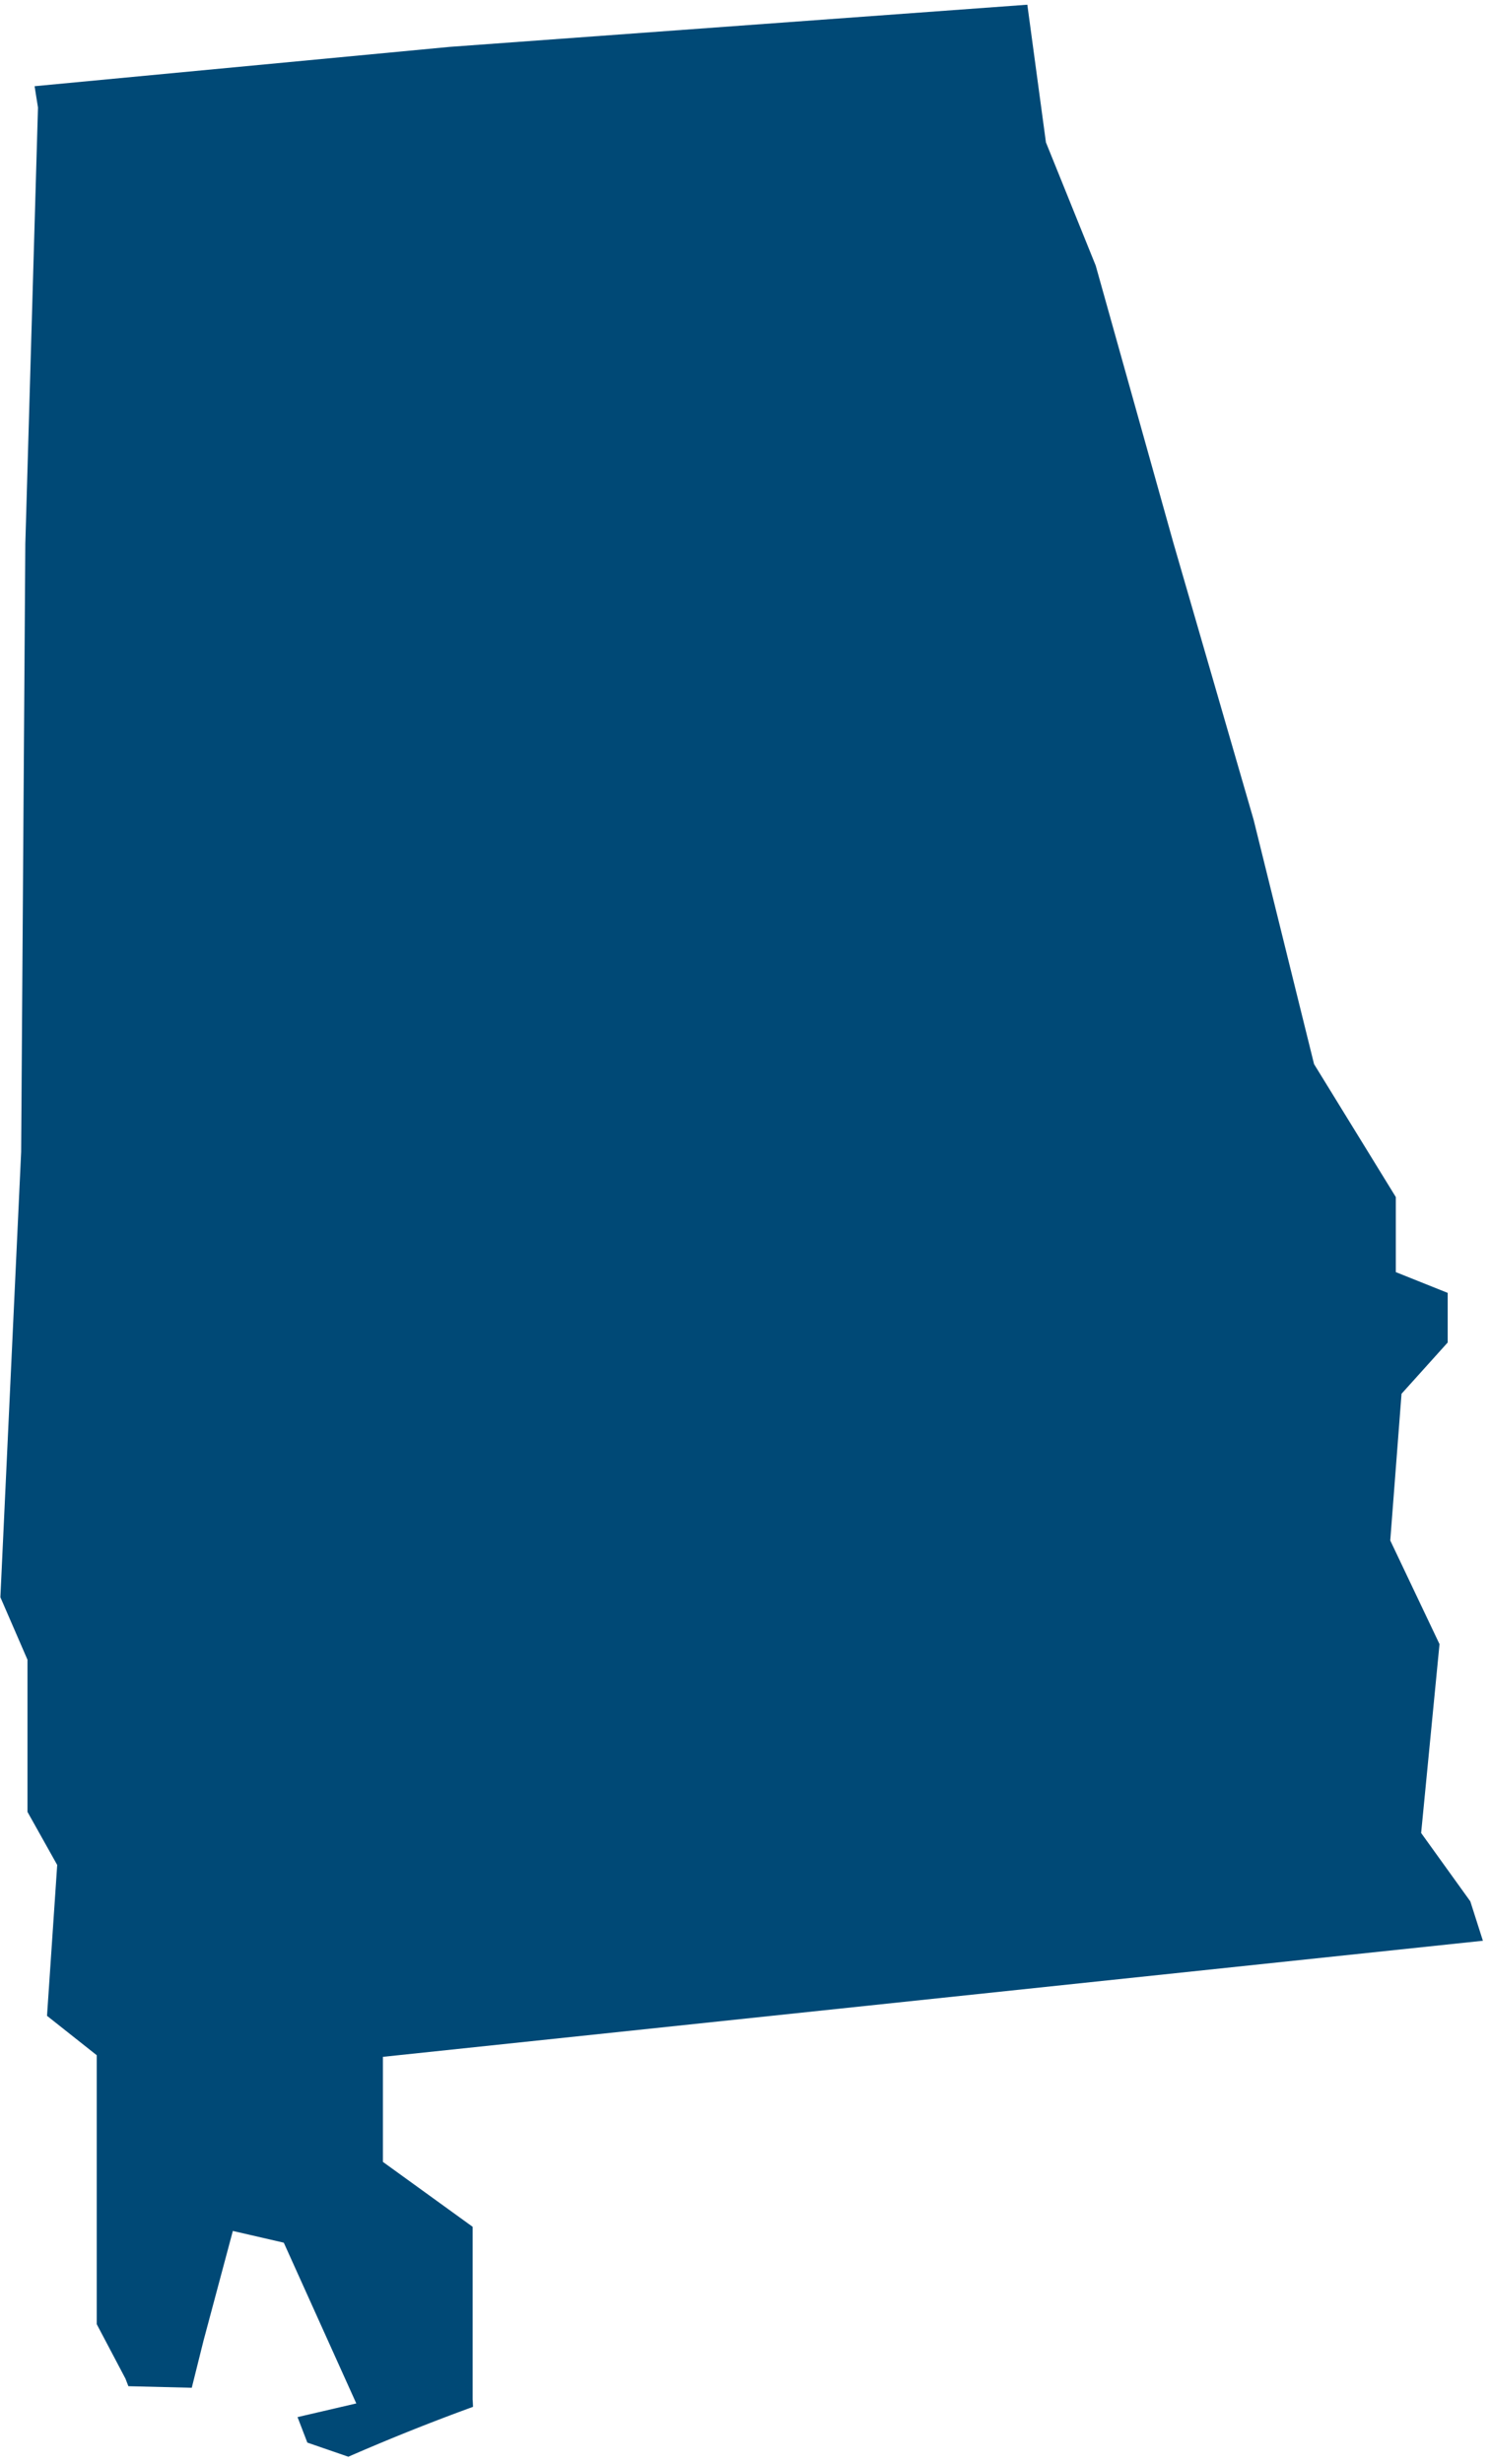
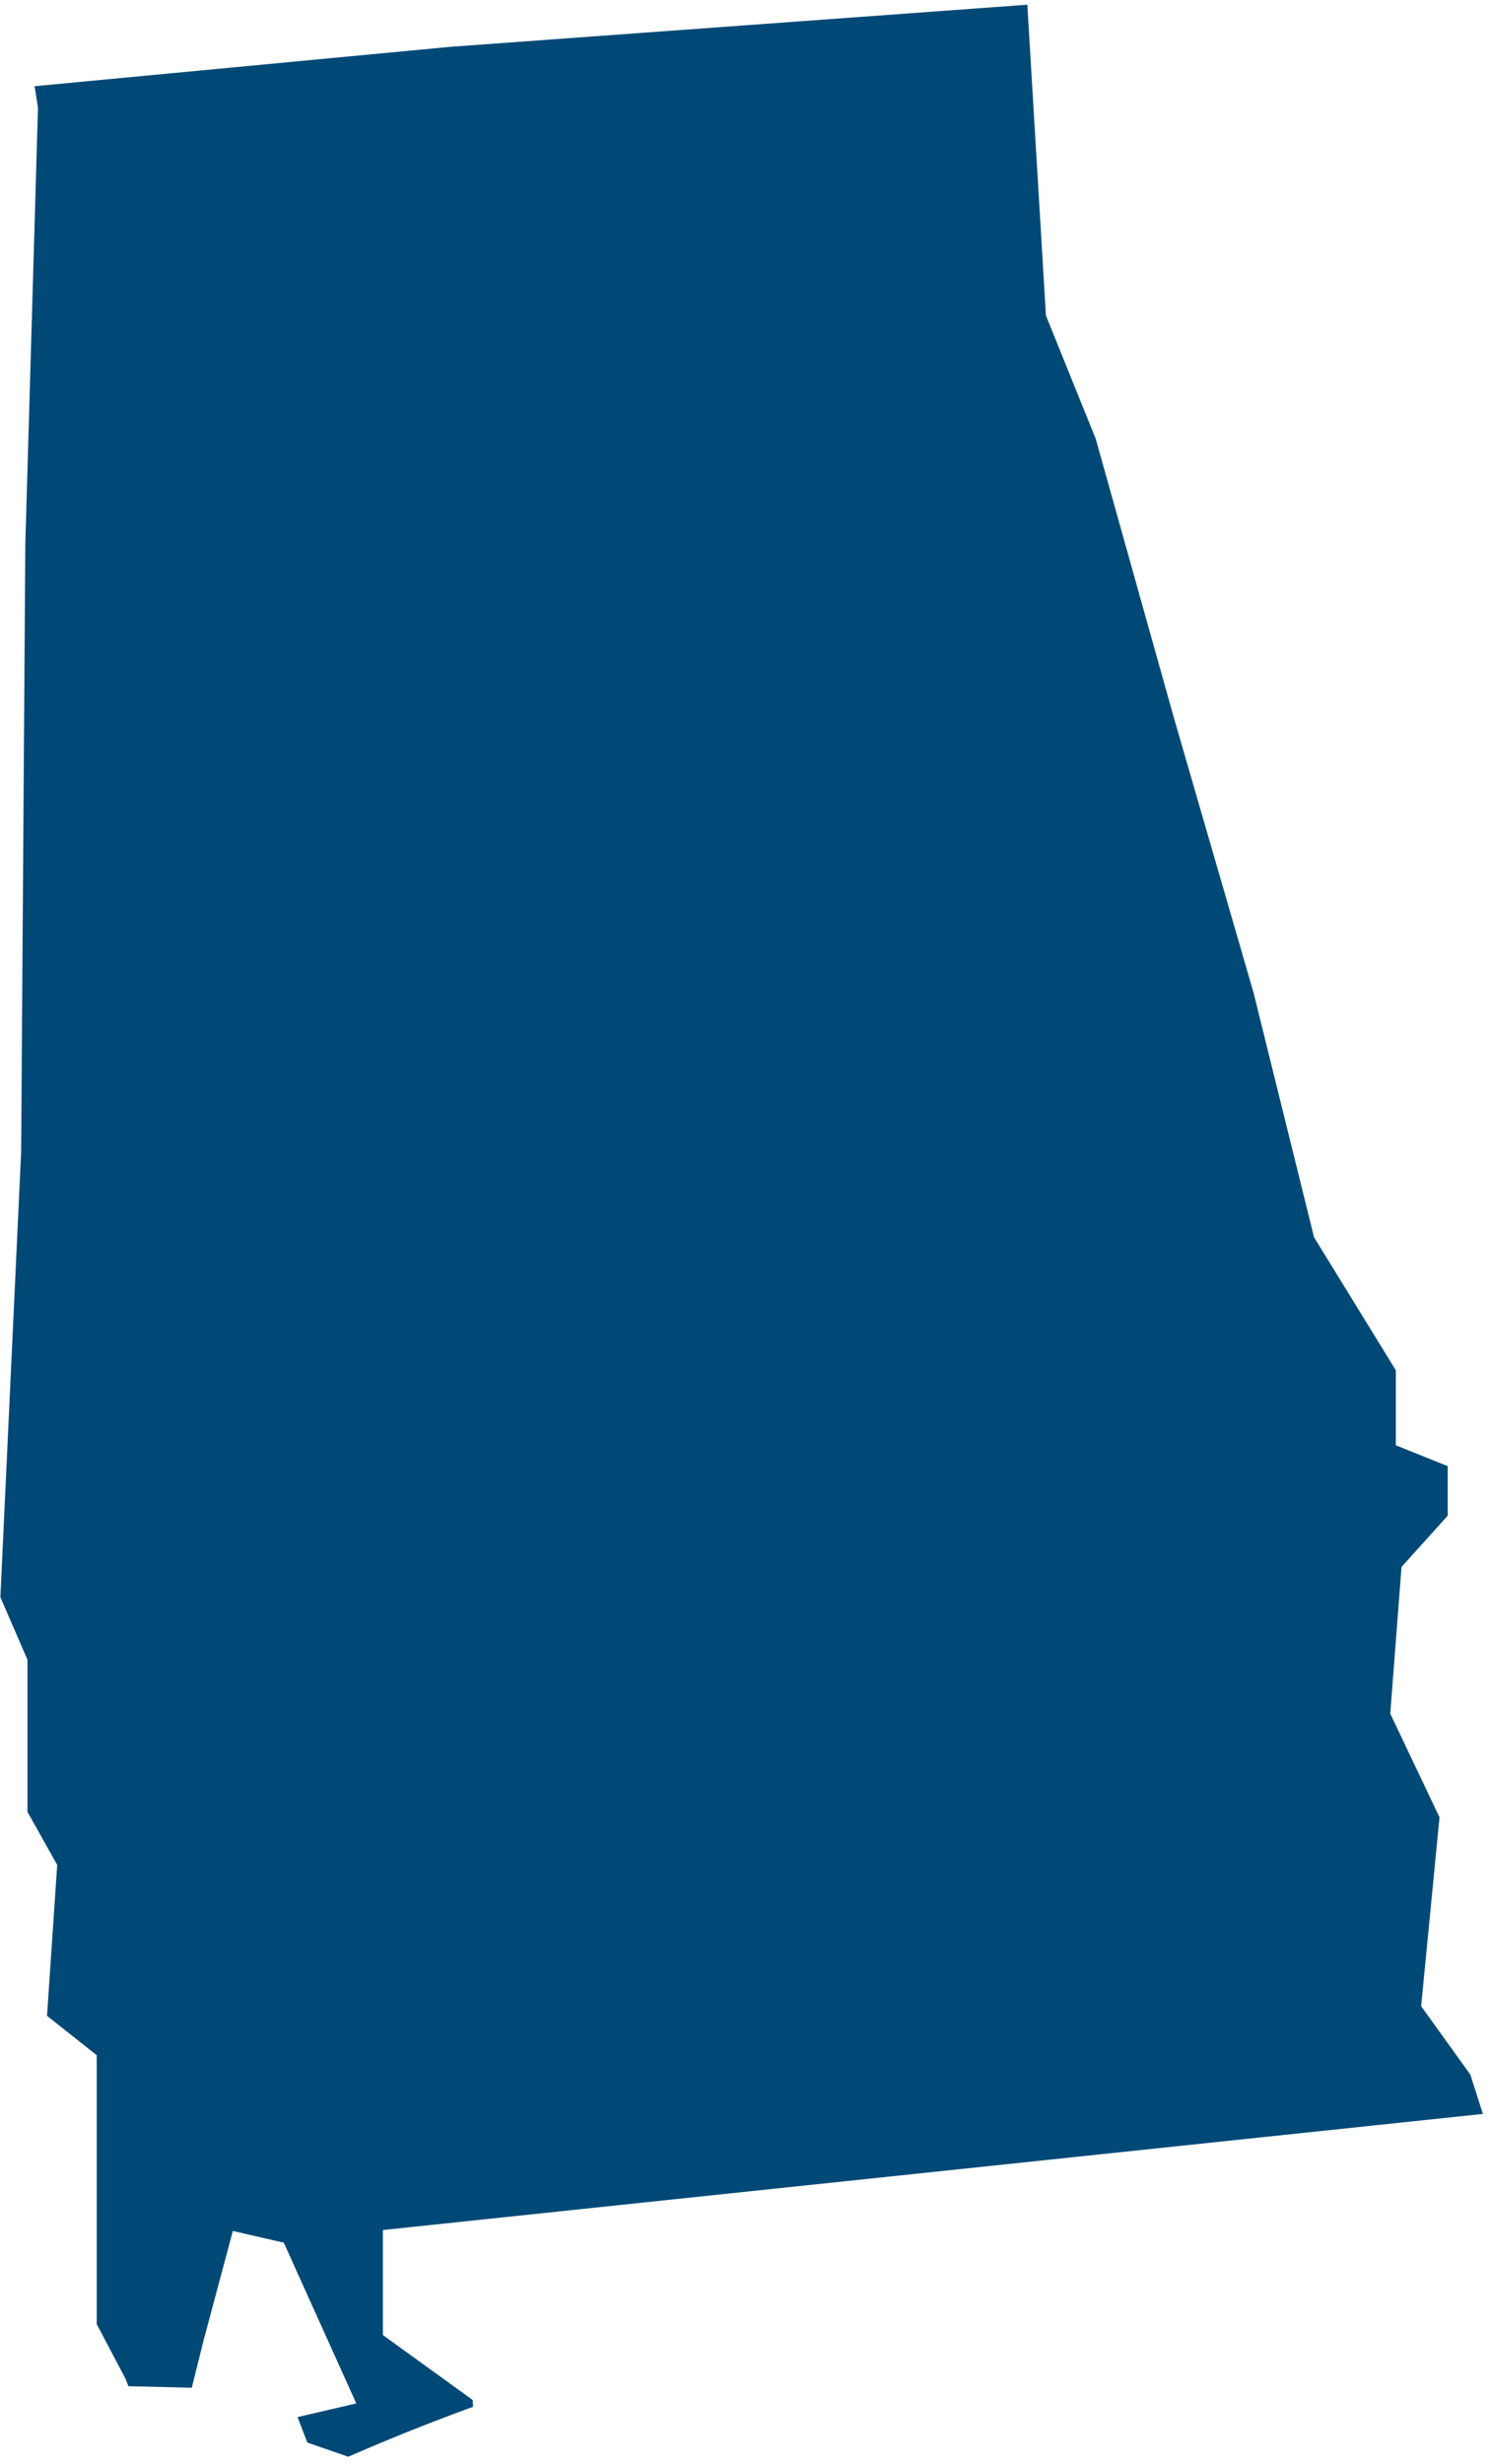
<svg xmlns="http://www.w3.org/2000/svg" width="193" height="319" fill="none">
-   <path d="M61.22 310.7v-22.42l-11.62-8.4v-13.6l142.48-15.03-1.63-5.1-6.37-8.85 2.38-24.45-6.38-13.42 1.46-18.99 5.98-6.64v-6.42l-6.72-2.69v-9.72l-10.59-17.21-7.83-31.64-10.4-35.87-10.05-35.86-6.45-15.96L133.07.61 58.24 6.07 4.48 11.16l.44 2.76-1.64 56.47-.54 78.73-2.69 57.66 3.51 8.09v19.7l3.85 6.87-1.32 19.53 6.44 5.1v34.82l3.72 7.05.38.98 8.21.2 1.52-6.09 3.8-14.21 6.6 1.52 9.39 20.81-7.61 1.77 1.27 3.3 5.31 1.83a278.41 278.41 0 0116.15-6.46l-.04-.89h-.01z" fill="#004976" />
+   <path d="M61.22 310.7l-11.62-8.4v-13.6l142.48-15.03-1.63-5.1-6.37-8.85 2.38-24.45-6.38-13.42 1.46-18.99 5.98-6.64v-6.42l-6.72-2.69v-9.72l-10.59-17.21-7.83-31.64-10.4-35.87-10.05-35.86-6.45-15.96L133.07.61 58.24 6.07 4.48 11.16l.44 2.76-1.64 56.47-.54 78.73-2.69 57.66 3.51 8.09v19.7l3.85 6.87-1.32 19.53 6.44 5.1v34.82l3.72 7.05.38.98 8.21.2 1.52-6.09 3.8-14.21 6.6 1.52 9.39 20.81-7.61 1.77 1.27 3.3 5.31 1.83a278.41 278.41 0 0116.15-6.46l-.04-.89h-.01z" fill="#004976" />
</svg>